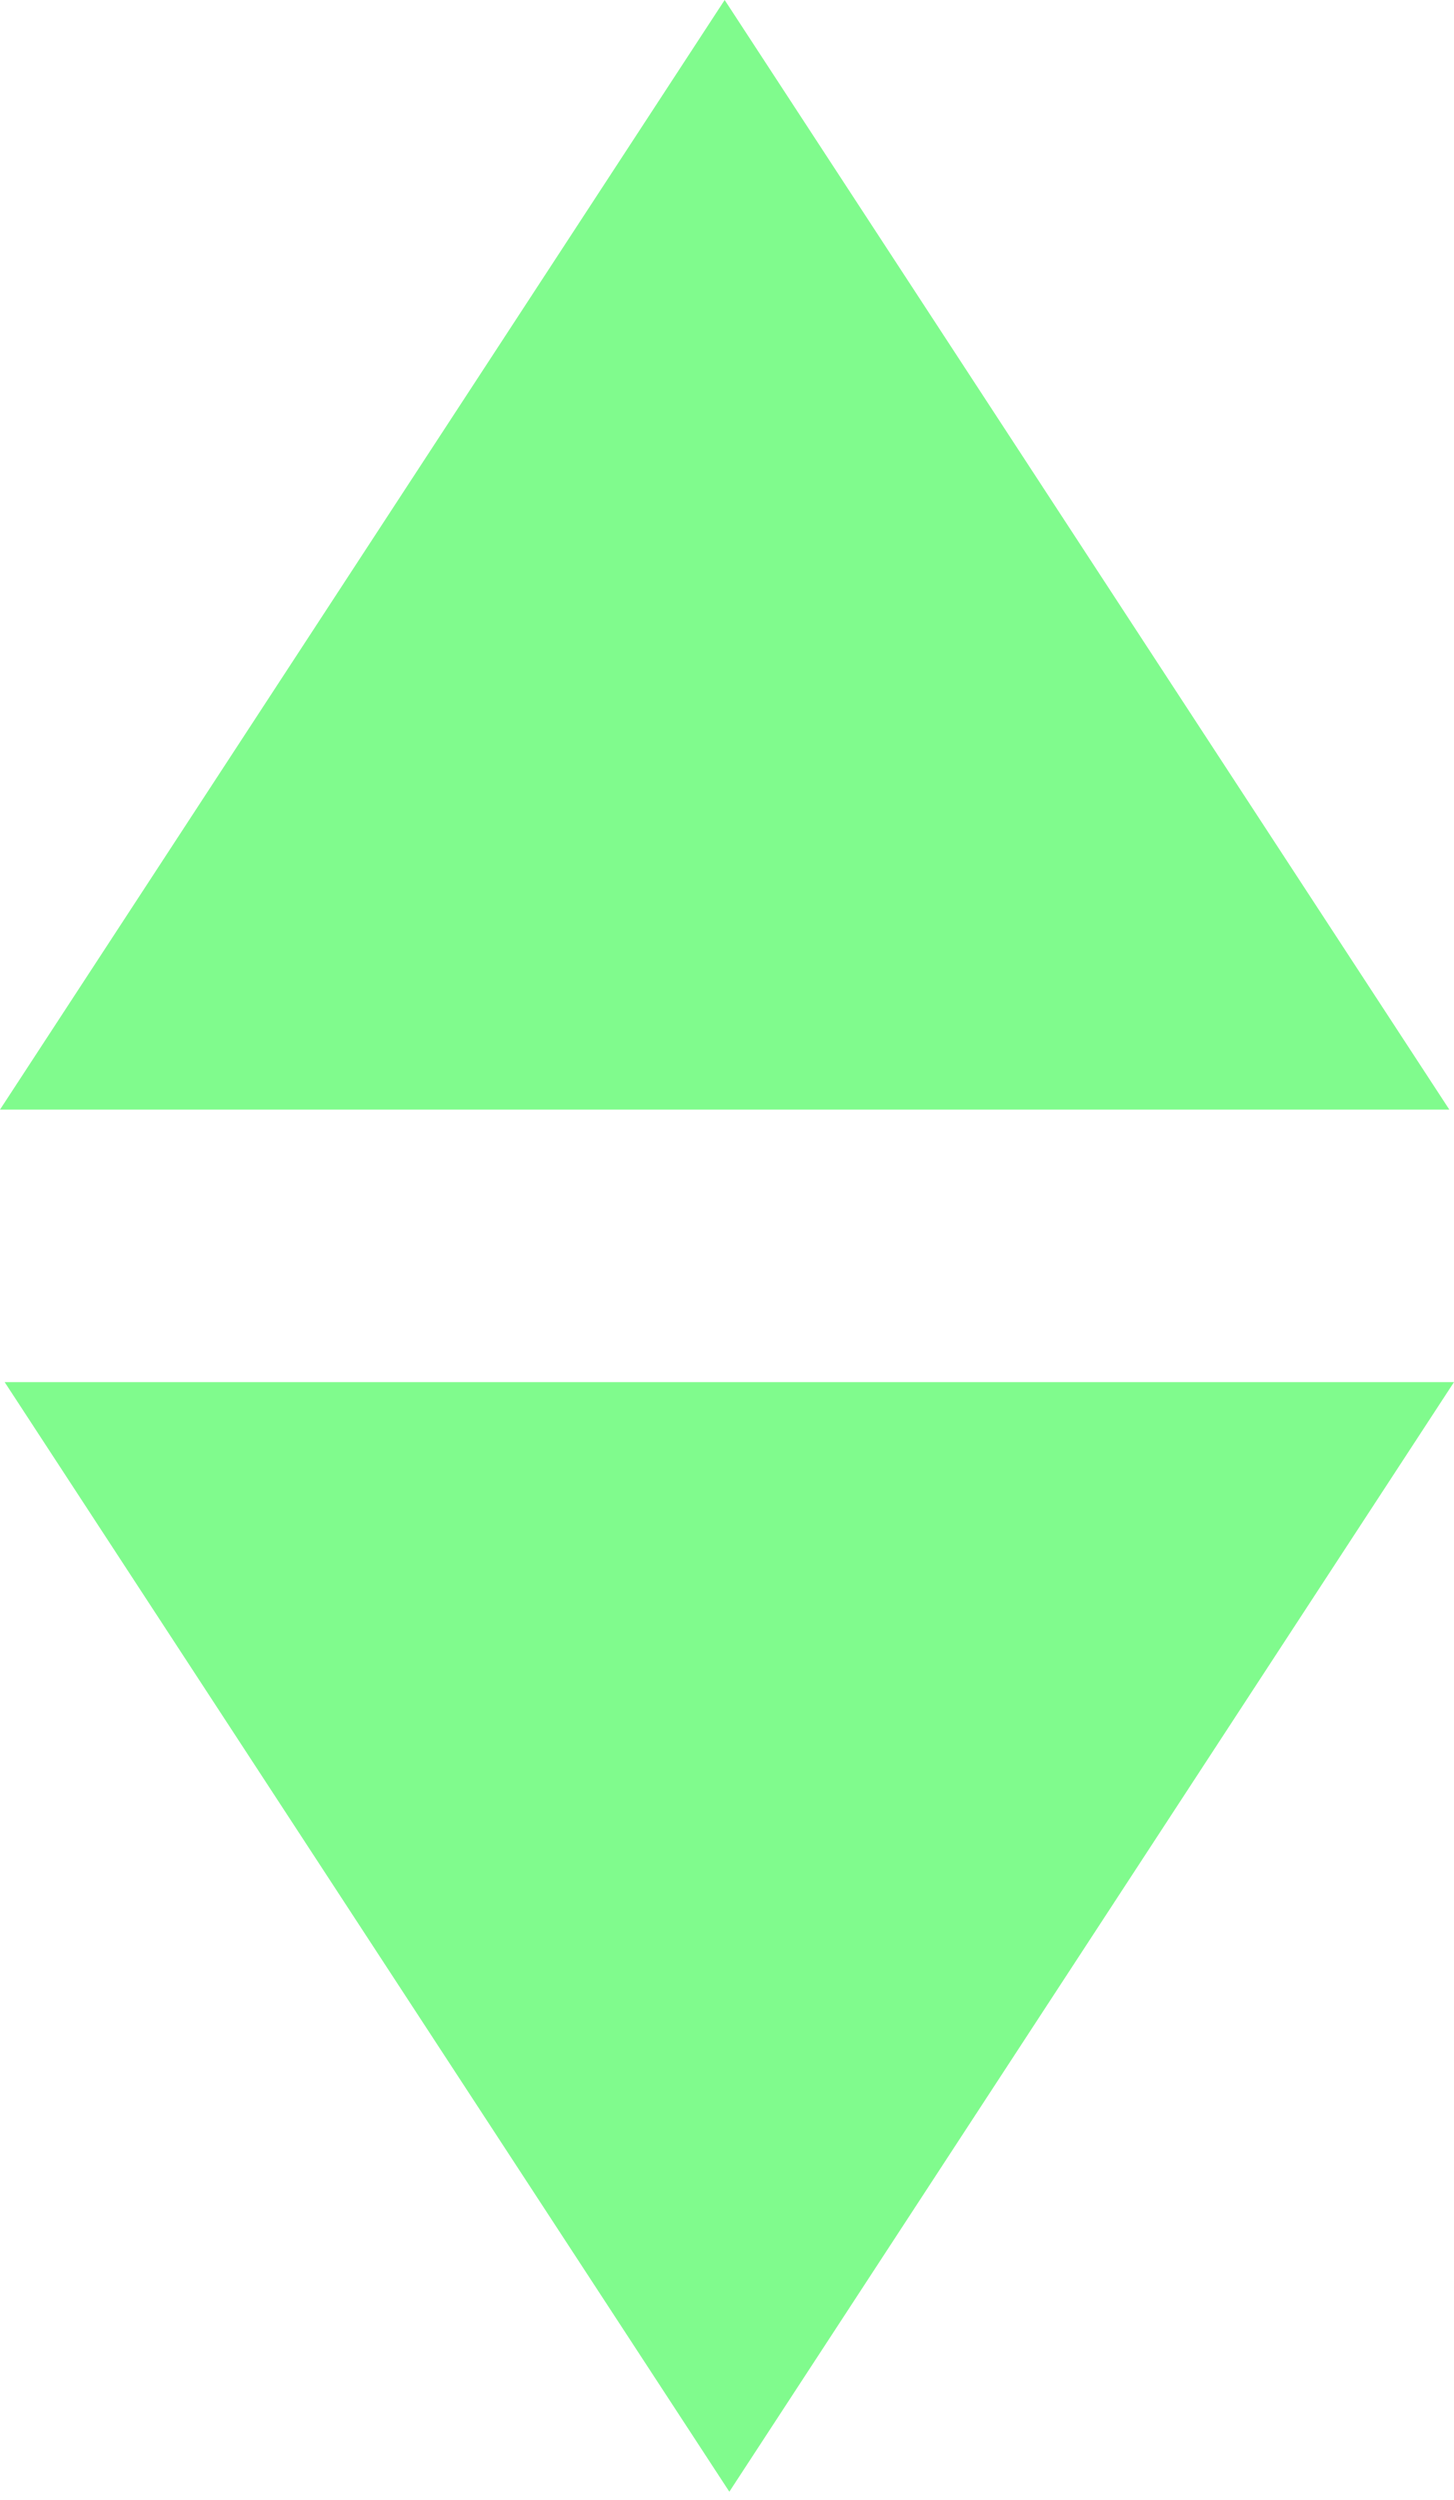
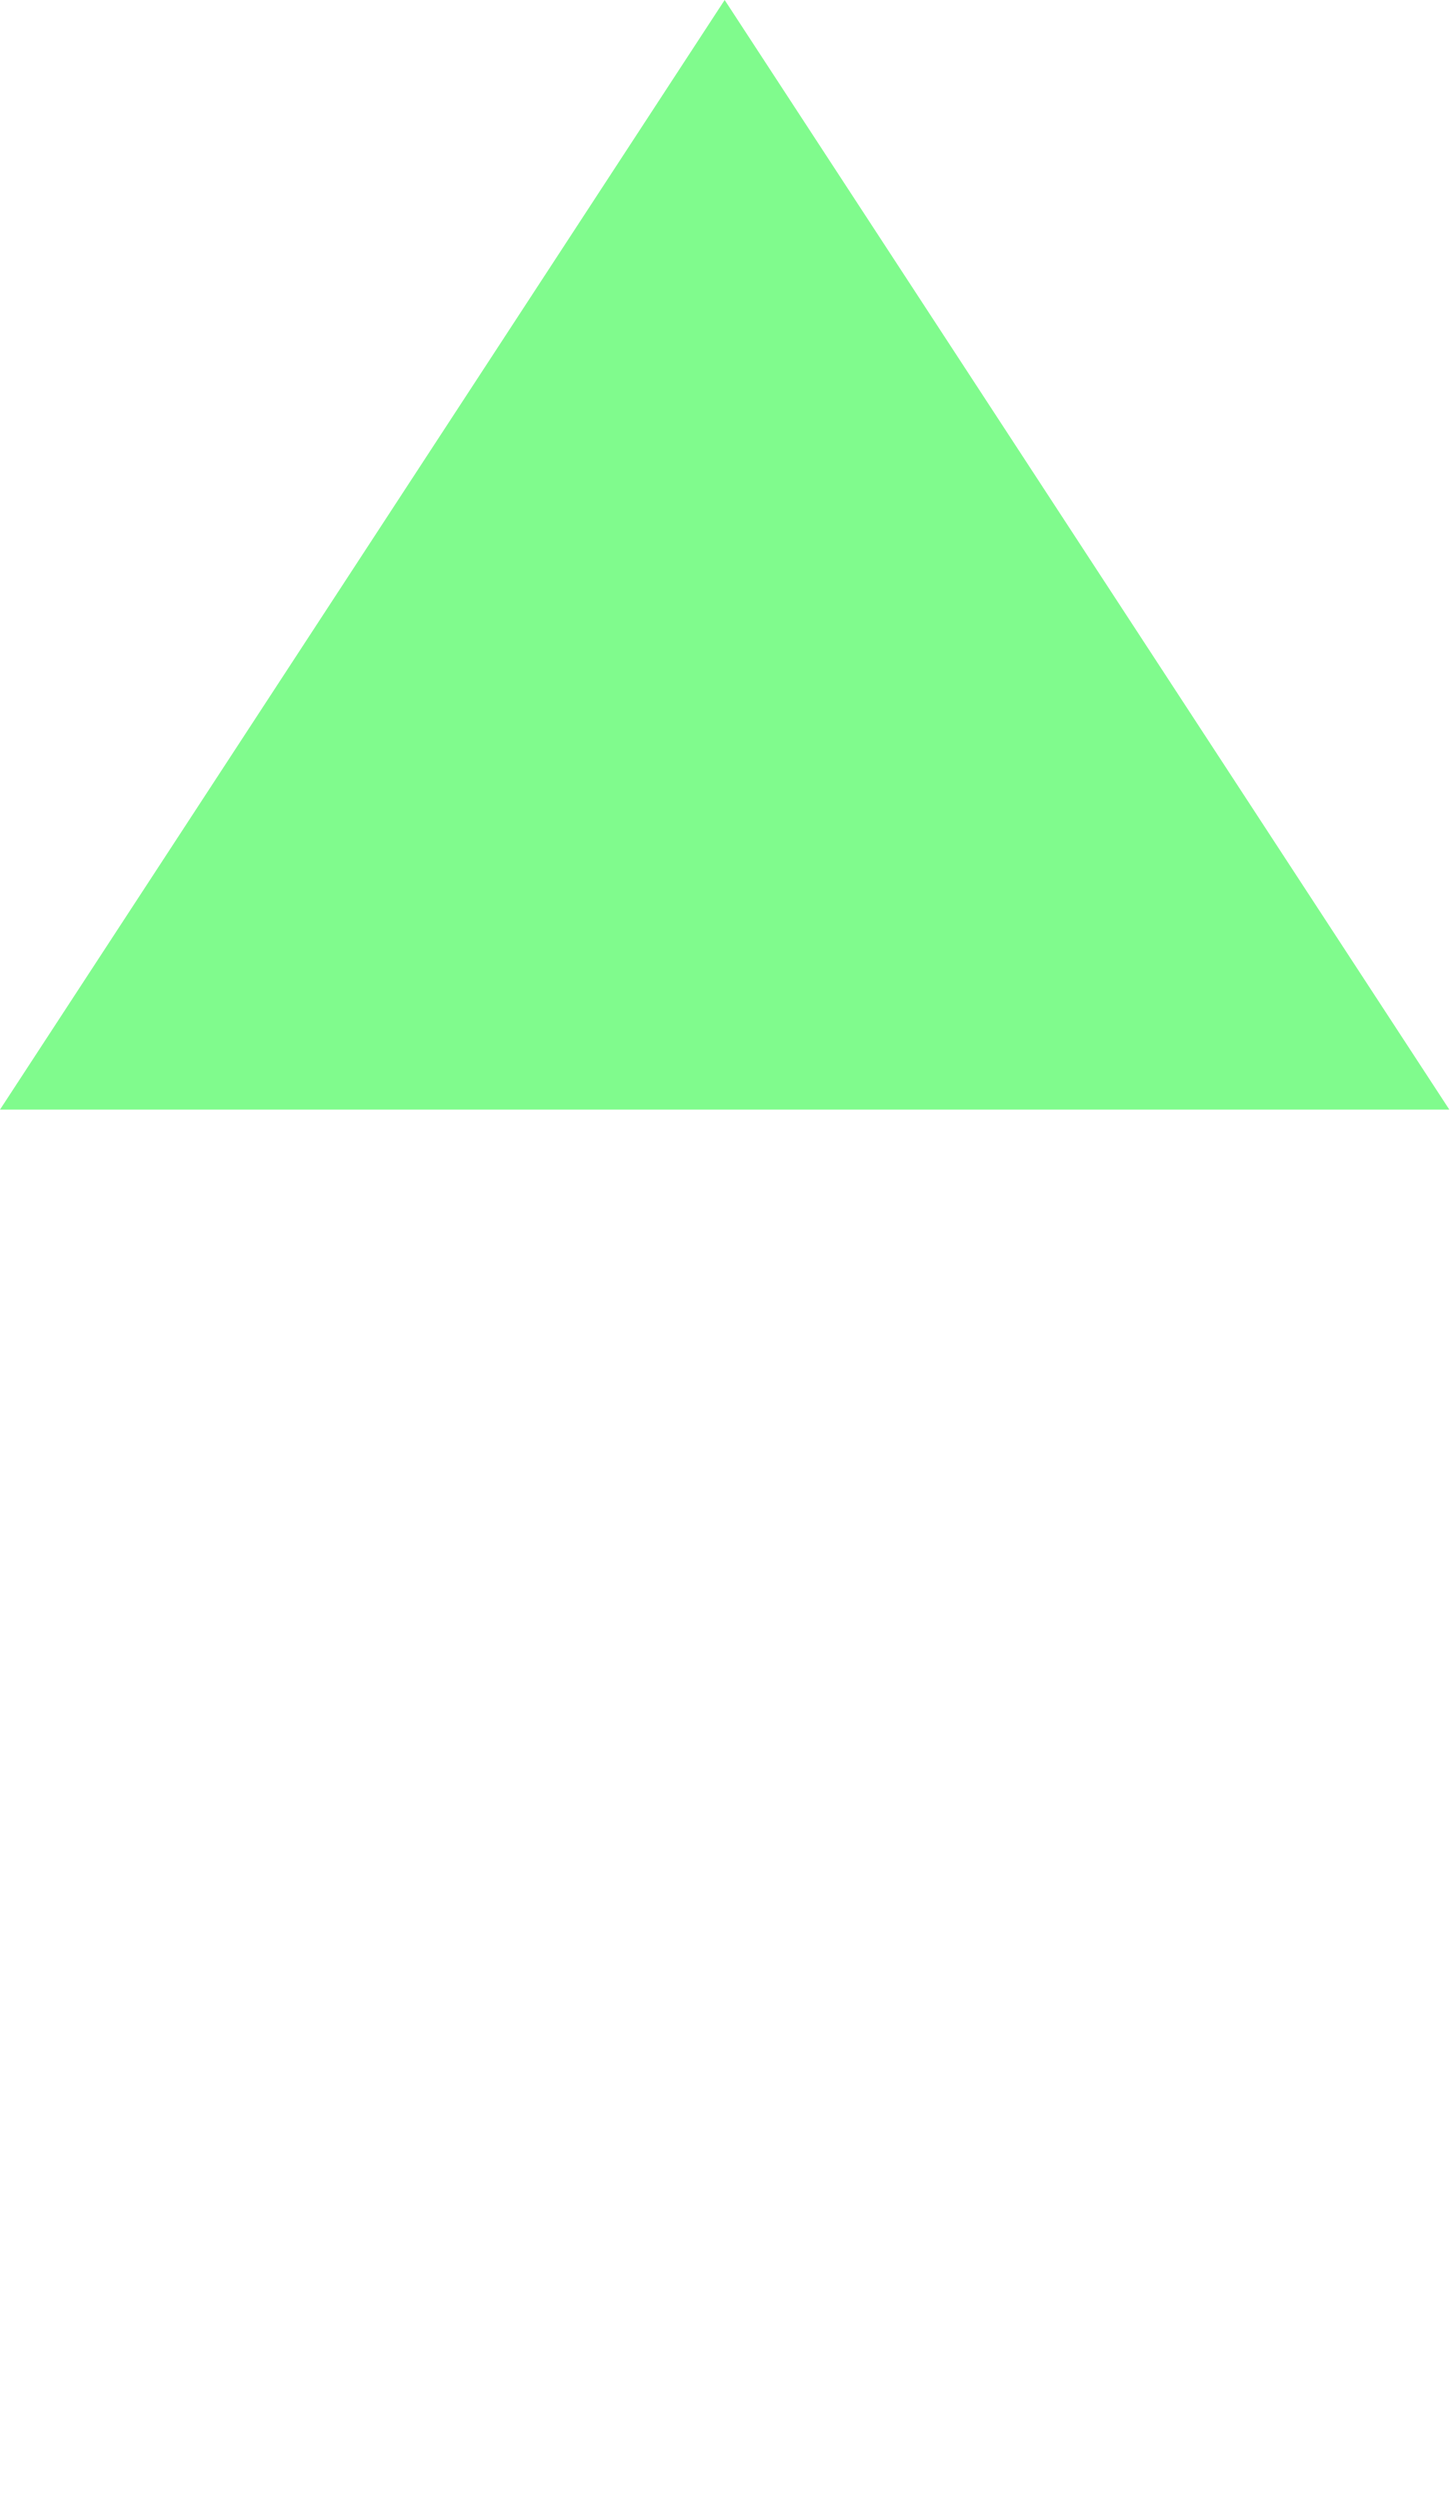
<svg xmlns="http://www.w3.org/2000/svg" width="64" height="110" viewBox="0 0 64 110" fill="none">
  <path d="M31.897 0L63.795 48.824H0L31.897 0Z" fill="#80FB8D" />
-   <path d="M32.103 109.639L0.205 60.815L64 60.815L32.103 109.639Z" fill="#80FB8D" />
</svg>